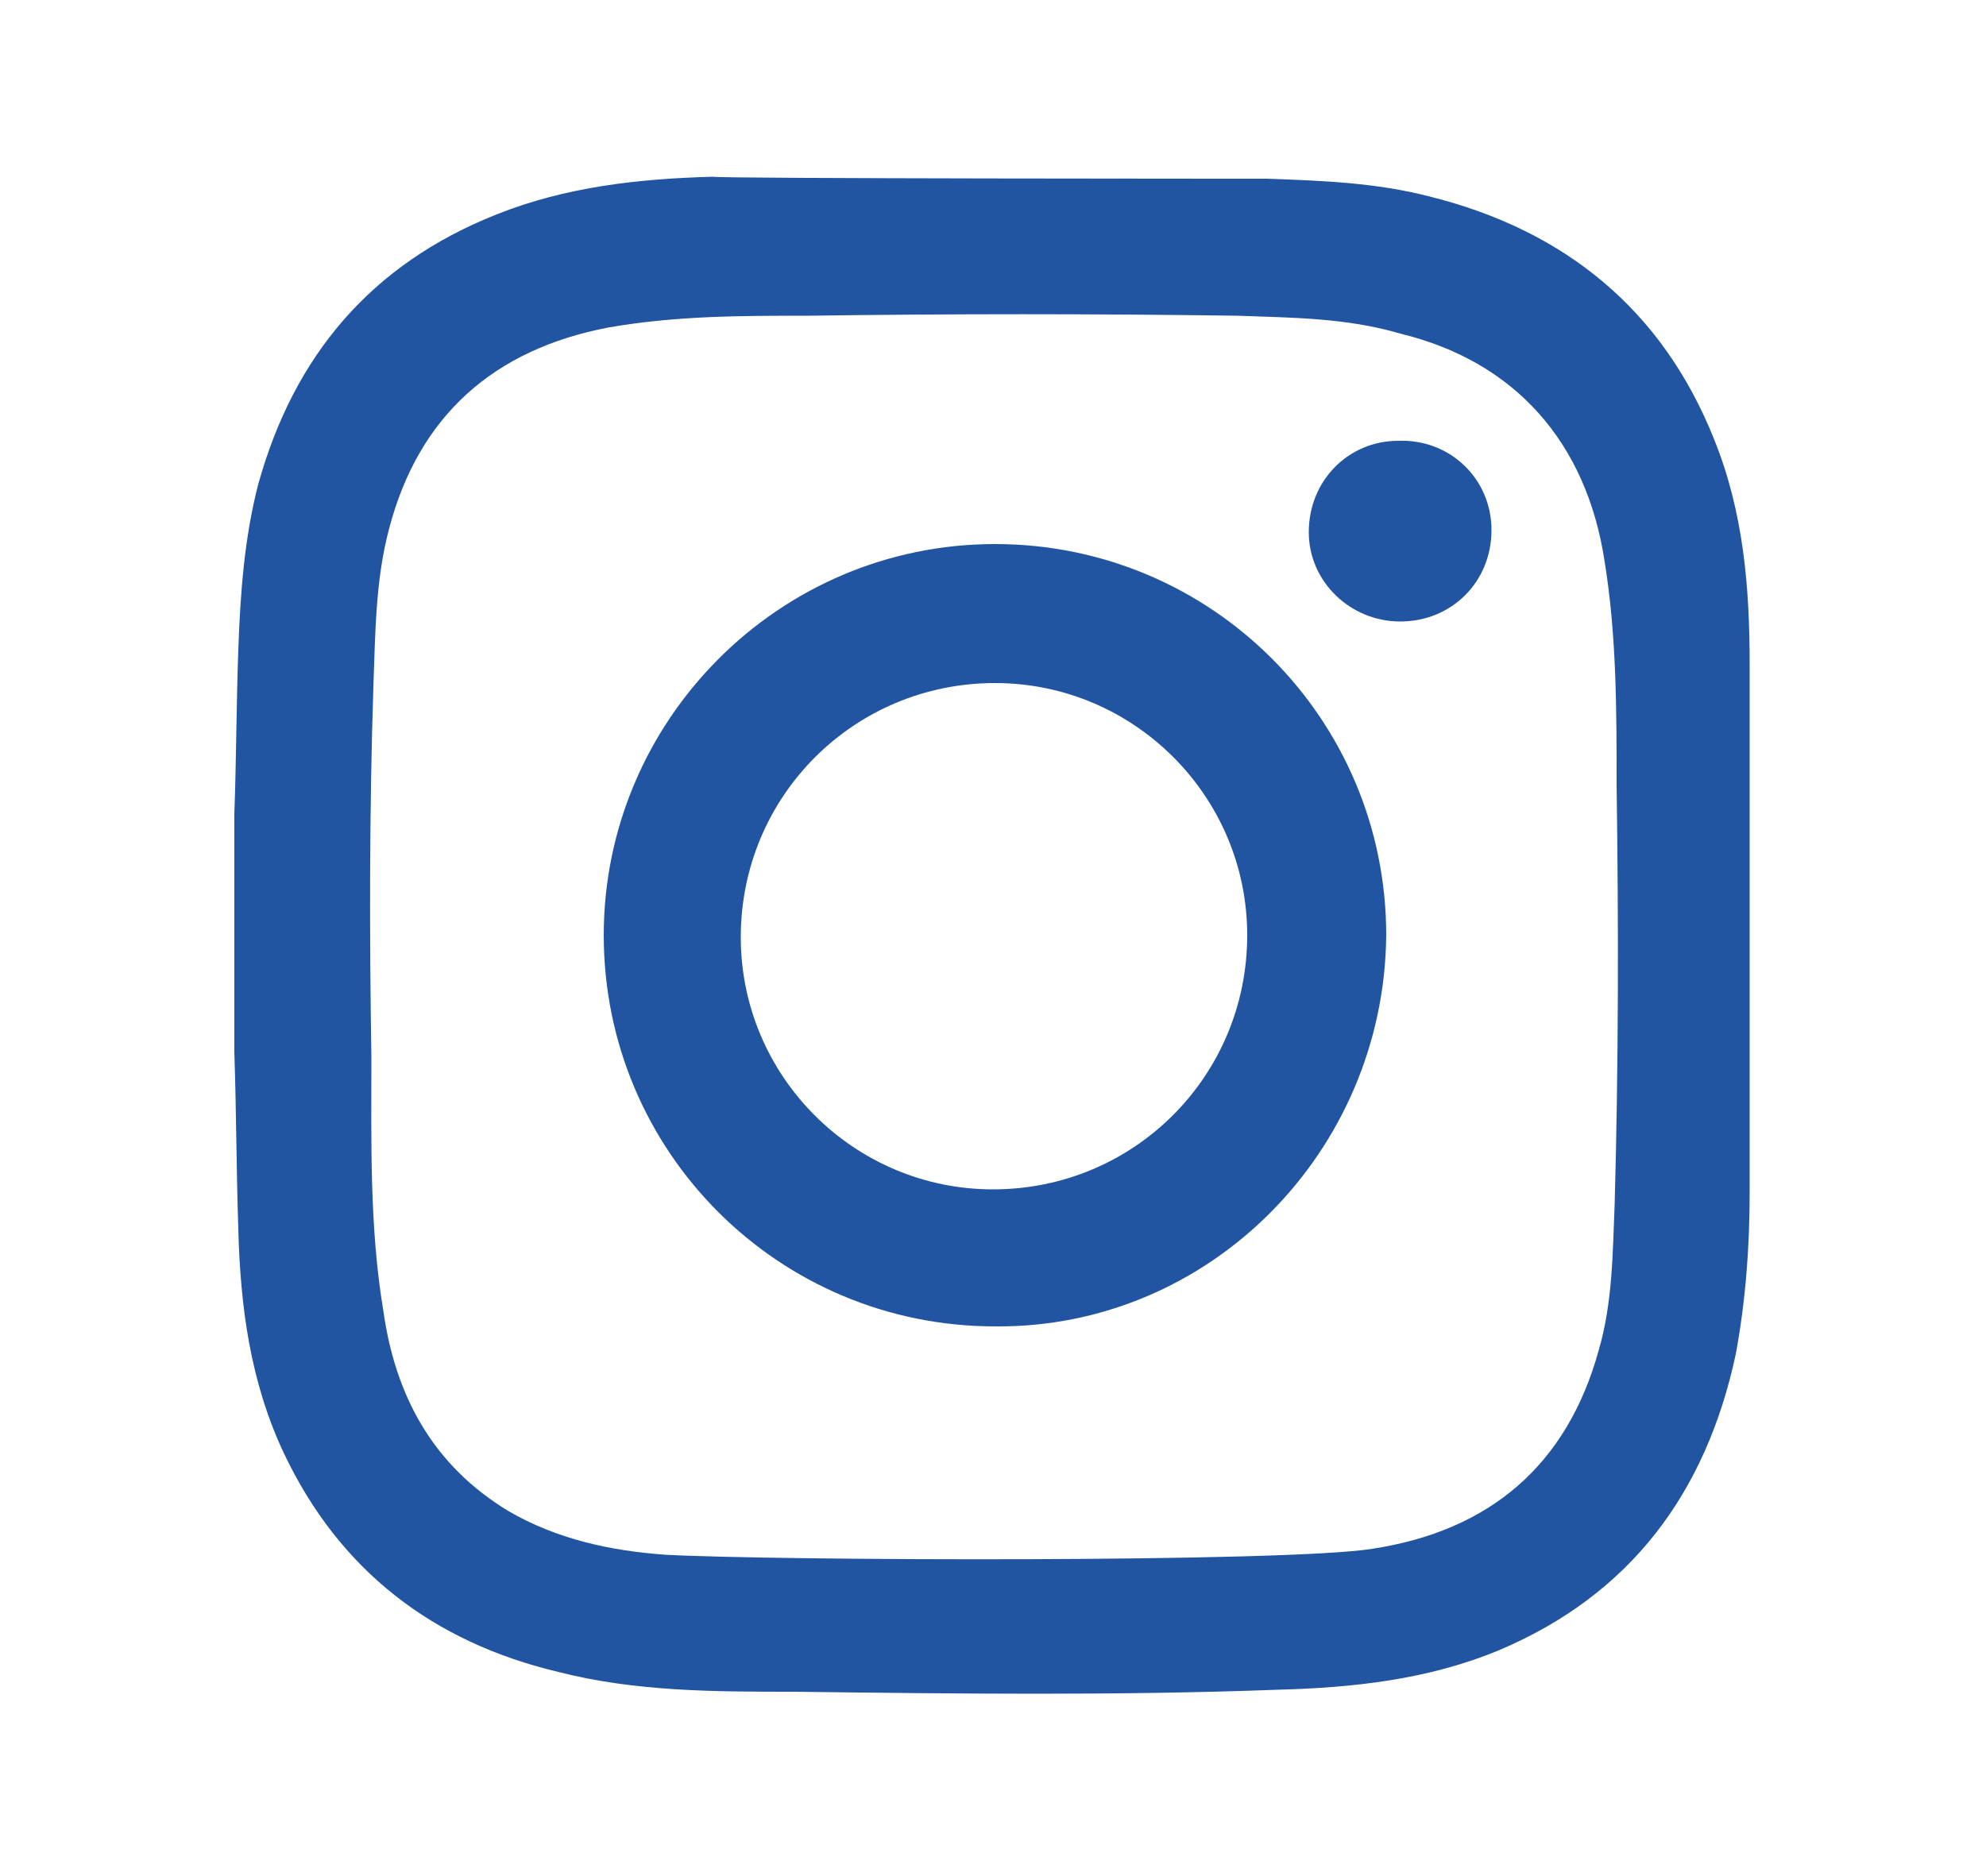
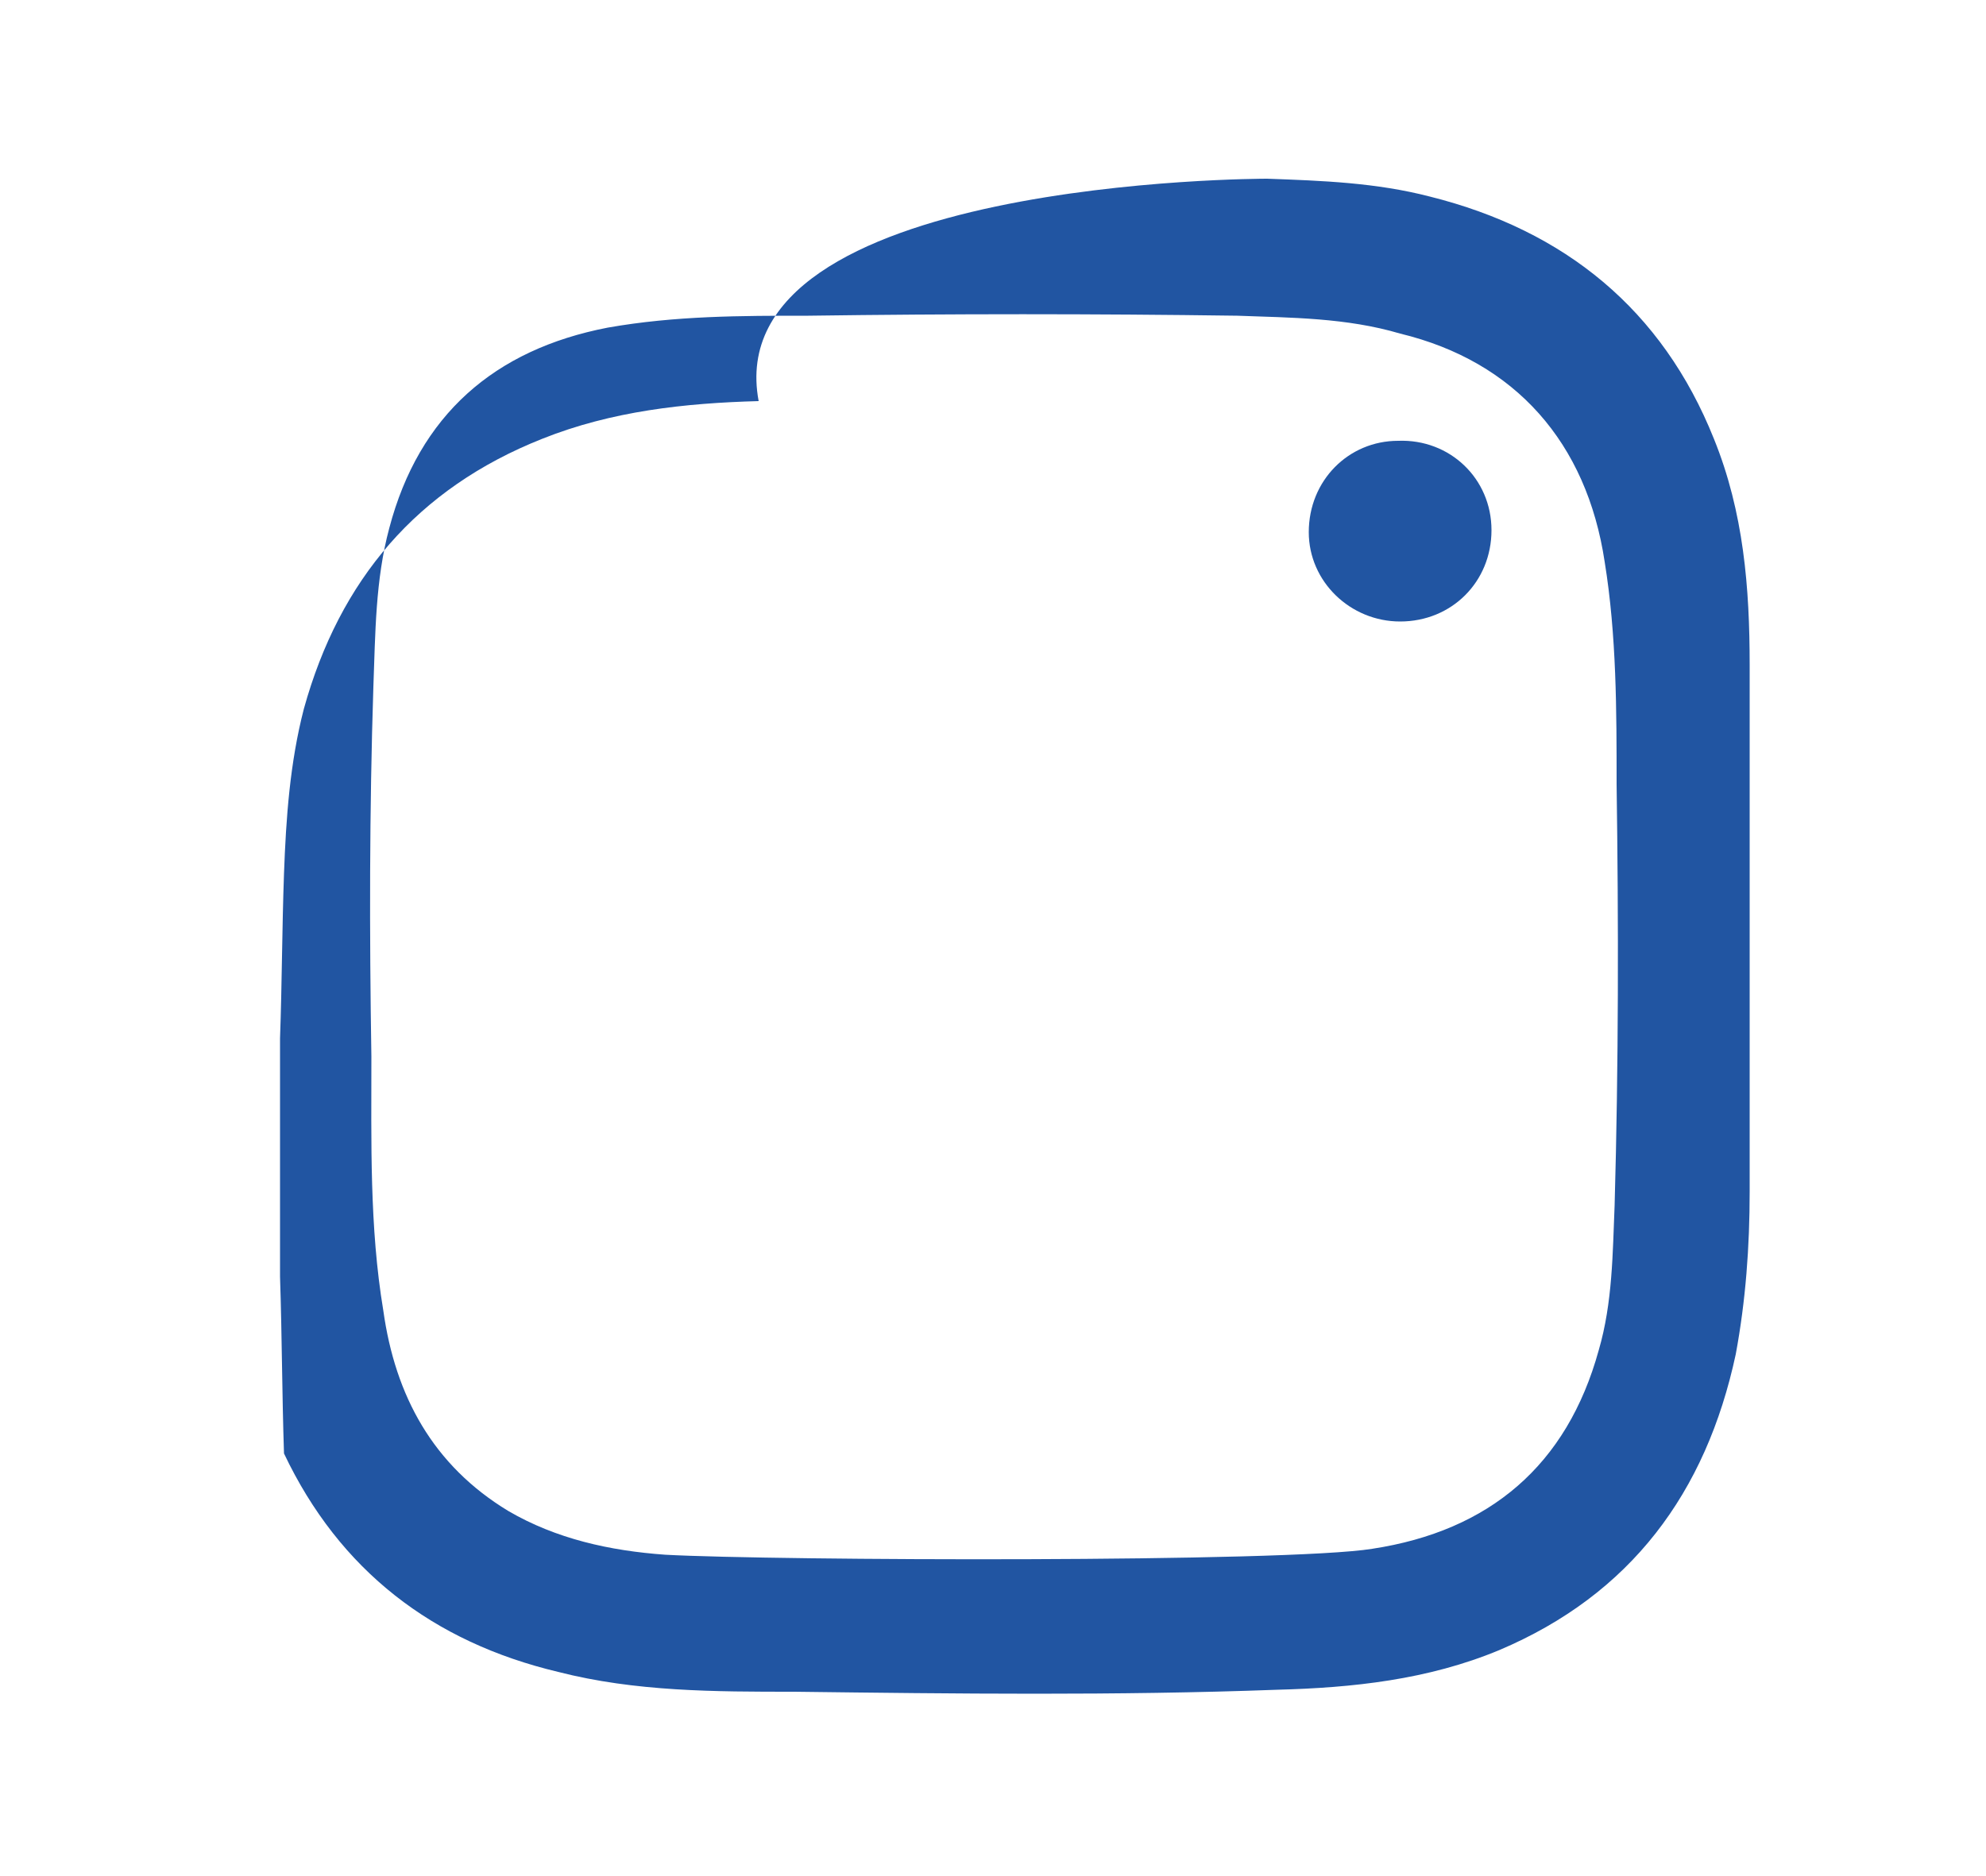
<svg xmlns="http://www.w3.org/2000/svg" version="1.1" id="Capa_1" x="0px" y="0px" viewBox="0 0 100 94.5" style="enable-background:new 0 0 100 94.5;" xml:space="preserve">
  <style type="text/css">
	.st0{fill:none;}
	.st1{fill:#2155A2;}
</style>
  <rect class="st0" width="100" height="94.5" />
  <g>
-     <path class="st1" d="M63.8,9c2.8,0.1,5.5,0.2,8.2,0.9c6.8,1.7,11.7,5.7,14.3,12.2c1.5,3.7,1.8,7.5,1.8,11.4c0,8.8,0,17.7,0,26.5   c0,2.8-0.2,5.5-0.7,8.2c-1.5,7-5.3,12.1-11.9,14.9c-3.6,1.5-7.4,1.9-11.2,2c-8.1,0.3-16.2,0.2-24.3,0.1c-4,0-8,0-11.9-1   c-6.3-1.5-11-5.1-13.8-11c-1.7-3.6-2.2-7.4-2.3-11.3c-0.1-3-0.1-5.9-0.2-8.9c0-4,0-8,0-12c0.1-2.8,0.1-5.5,0.2-8.3   c0.1-2.8,0.3-5.6,1-8.3c1.8-6.5,5.7-11.1,12-13.6c3.5-1.4,7.2-1.8,10.9-1.9C36.1,9,63.6,9,63.8,9z M69.1,78   c5.9-0.9,9.8-4.2,11.4-10c0.7-2.4,0.7-4.9,0.8-7.3c0.2-7.1,0.2-14.2,0.1-21.2c0-3.7,0-7.5-0.6-11.2c-0.9-6-4.5-10.1-10.3-11.5   C67.8,16,65,16,62.3,15.9c-7.2-0.1-14.4-0.1-21.6,0c-3.4,0-6.7,0-10.1,0.6c-5.7,1.1-9.5,4.4-11,10.1c-0.7,2.6-0.7,5.3-0.8,8   c-0.2,6.2-0.2,12.4-0.1,18.6c0,4.3-0.1,8.6,0.6,12.8c0.6,4.3,2.5,7.8,6.3,10.1c2.4,1.4,5.1,2,7.9,2.2C39,78.6,64.8,78.7,69.1,78z" />
-     <path class="st1" d="M50.1,66.8c-10.9,0-19.7-8.8-19.7-19.7c0-10.8,8.8-19.7,19.7-19.7s19.7,8.8,19.7,19.7   C69.7,58,60.9,66.9,50.1,66.8z M37.3,47.2c0,7,5.7,12.7,12.7,12.7c7.1,0,12.8-5.7,12.8-12.8c0-7-5.7-12.7-12.7-12.7   C43,34.4,37.3,40.1,37.3,47.2z" />
+     <path class="st1" d="M63.8,9c2.8,0.1,5.5,0.2,8.2,0.9c6.8,1.7,11.7,5.7,14.3,12.2c1.5,3.7,1.8,7.5,1.8,11.4c0,8.8,0,17.7,0,26.5   c0,2.8-0.2,5.5-0.7,8.2c-1.5,7-5.3,12.1-11.9,14.9c-3.6,1.5-7.4,1.9-11.2,2c-8.1,0.3-16.2,0.2-24.3,0.1c-4,0-8,0-11.9-1   c-6.3-1.5-11-5.1-13.8-11c-0.1-3-0.1-5.9-0.2-8.9c0-4,0-8,0-12c0.1-2.8,0.1-5.5,0.2-8.3   c0.1-2.8,0.3-5.6,1-8.3c1.8-6.5,5.7-11.1,12-13.6c3.5-1.4,7.2-1.8,10.9-1.9C36.1,9,63.6,9,63.8,9z M69.1,78   c5.9-0.9,9.8-4.2,11.4-10c0.7-2.4,0.7-4.9,0.8-7.3c0.2-7.1,0.2-14.2,0.1-21.2c0-3.7,0-7.5-0.6-11.2c-0.9-6-4.5-10.1-10.3-11.5   C67.8,16,65,16,62.3,15.9c-7.2-0.1-14.4-0.1-21.6,0c-3.4,0-6.7,0-10.1,0.6c-5.7,1.1-9.5,4.4-11,10.1c-0.7,2.6-0.7,5.3-0.8,8   c-0.2,6.2-0.2,12.4-0.1,18.6c0,4.3-0.1,8.6,0.6,12.8c0.6,4.3,2.5,7.8,6.3,10.1c2.4,1.4,5.1,2,7.9,2.2C39,78.6,64.8,78.7,69.1,78z" />
    <path class="st1" d="M75.1,26.7c0,2.6-2,4.6-4.6,4.6c-2.5,0-4.6-2-4.6-4.5c0-2.6,2-4.6,4.5-4.6C73,22.1,75.1,24.1,75.1,26.7z" />
  </g>
</svg>